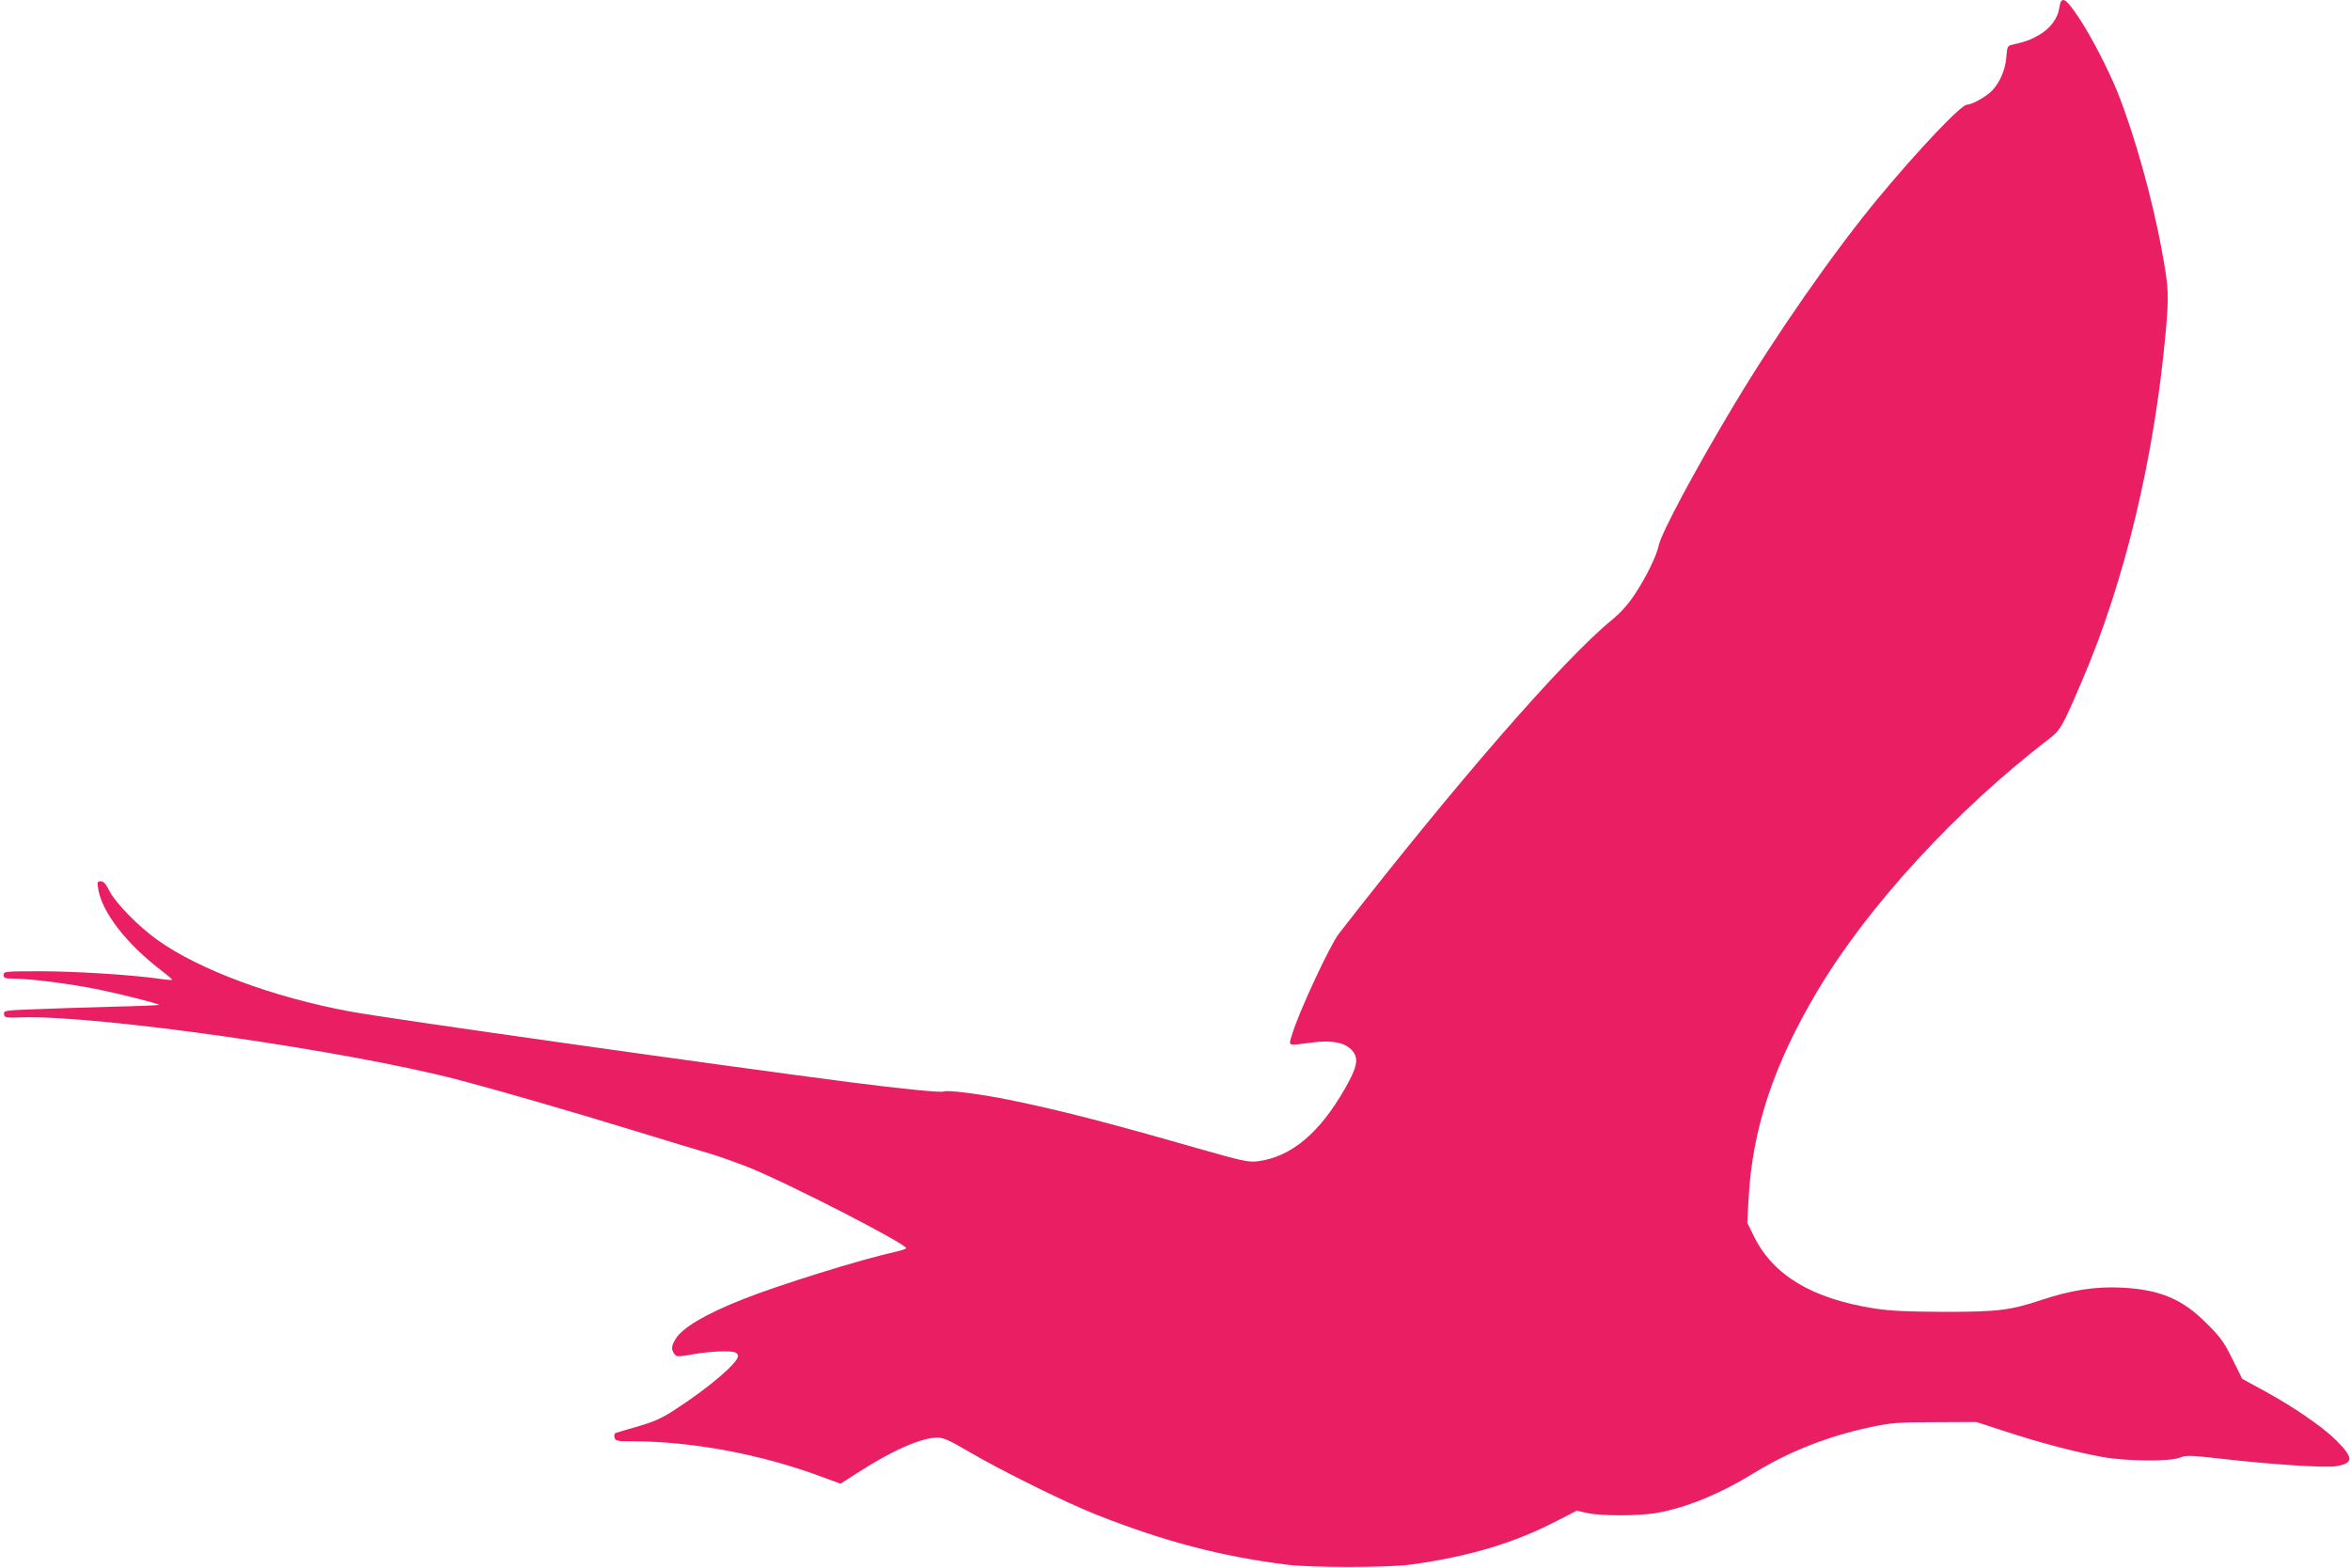
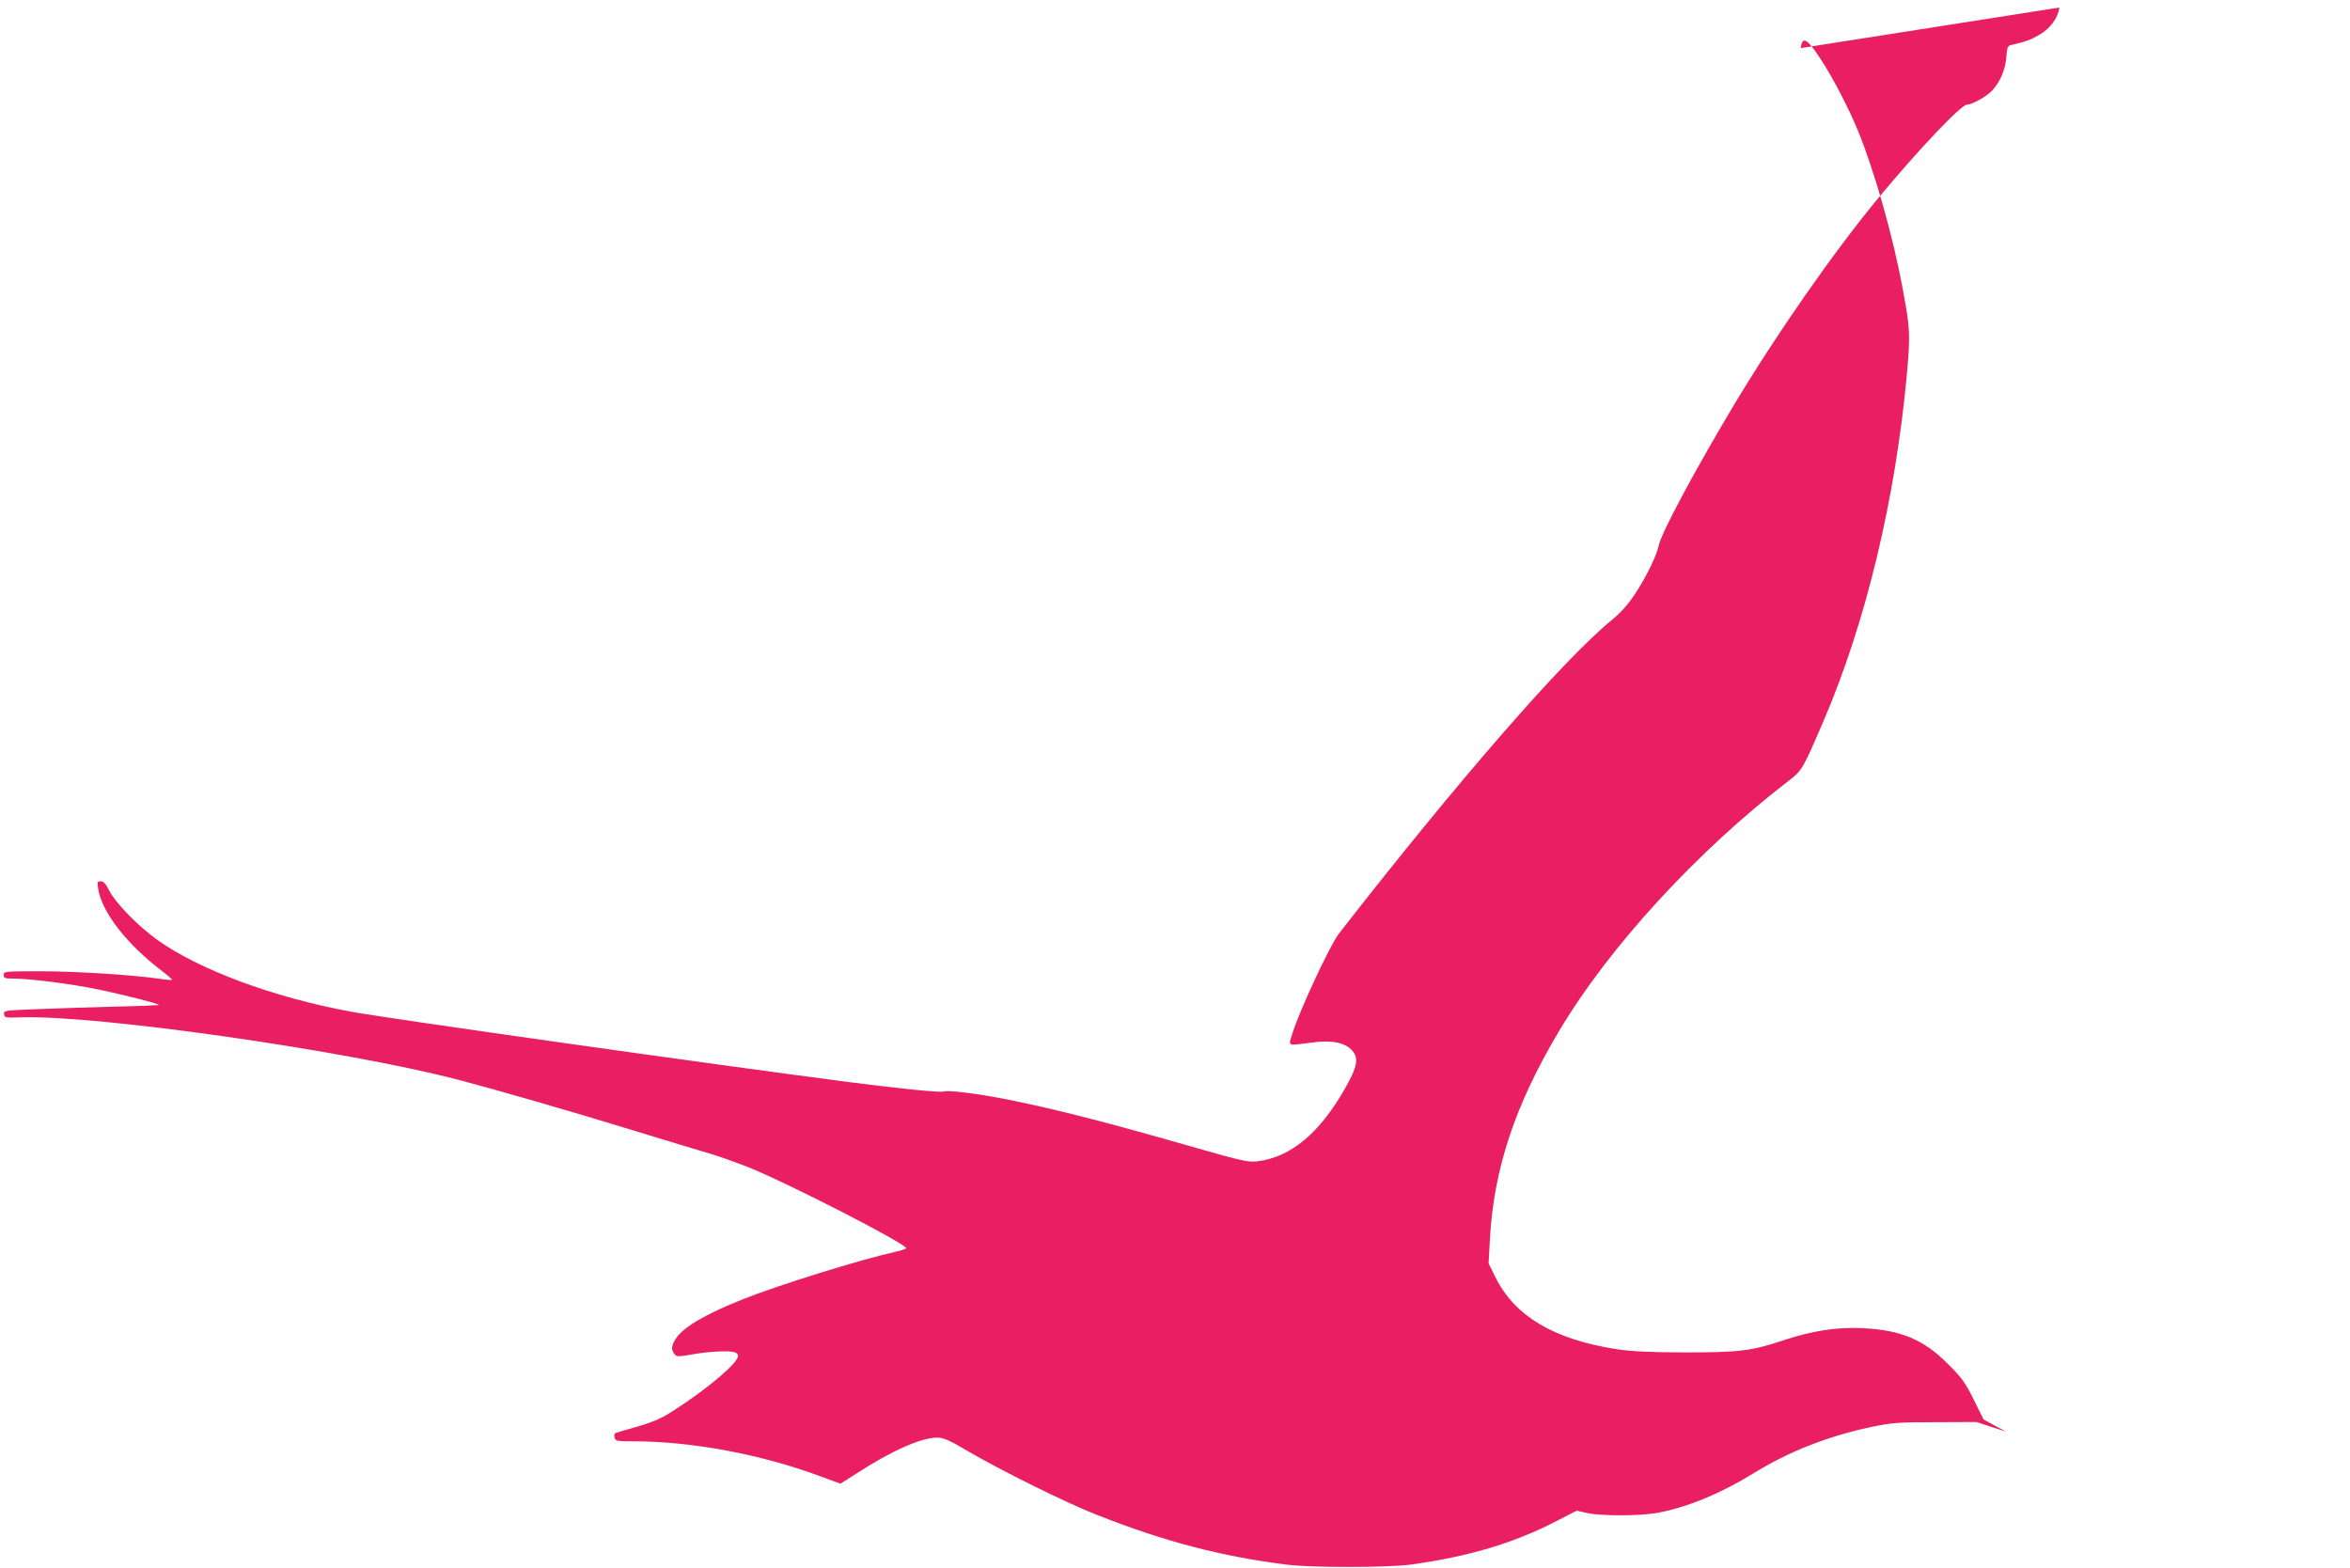
<svg xmlns="http://www.w3.org/2000/svg" version="1.0" width="1280pt" height="854pt" viewBox="0 0 1280 854" preserveAspectRatio="xMidYMid meet">
  <g transform="translate(0,854) scale(0.1,-0.1)" fill="#e91e63" stroke="none">
-     <path d="M11217 8499 c-8 -58 -49 -114 -110 -149 -48 -28 -75 -37 -148 -54 -24 -5 -27 -11 -31 -69 -6 -68 -34 -134 -77 -180 -28 -31 -110 -77 -137 -77 -32 0 -261 -241 -482 -507 -245 -296 -560 -748 -793 -1138 -211 -353 -389 -686 -404 -755 -11 -55 -68 -172 -128 -263 -38 -58 -77 -102 -128 -144 -267 -219 -844 -883 -1487 -1709 -49 -64 -221 -433 -255 -551 -19 -62 -27 -59 102 -42 115 16 189 1 227 -44 36 -42 27 -87 -38 -202 -140 -247 -296 -377 -478 -400 -50 -6 -83 1 -335 73 -488 140 -749 207 -1020 262 -151 31 -339 55 -355 45 -11 -7 -234 15 -505 50 -683 88 -2541 350 -2729 386 -421 78 -822 228 -1048 389 -106 76 -228 201 -263 269 -18 37 -31 51 -46 51 -19 0 -20 -4 -14 -42 21 -129 158 -304 353 -451 29 -22 51 -42 49 -44 -2 -2 -36 1 -75 7 -151 21 -452 40 -643 40 -192 0 -199 -1 -199 -20 0 -17 7 -20 53 -20 91 0 317 -29 467 -60 134 -28 318 -75 326 -83 3 -2 -112 -7 -253 -10 -142 -4 -334 -10 -426 -14 -162 -6 -168 -7 -165 -27 3 -19 9 -20 93 -17 417 13 1775 -181 2385 -341 202 -53 595 -166 950 -275 190 -58 380 -116 423 -128 43 -13 133 -45 200 -71 216 -86 874 -424 863 -443 -3 -4 -31 -13 -63 -20 -189 -42 -626 -178 -823 -256 -208 -82 -333 -156 -371 -219 -22 -36 -24 -56 -6 -80 12 -16 18 -17 102 -2 92 16 201 21 229 10 9 -3 16 -12 16 -19 0 -38 -162 -176 -350 -297 -66 -43 -110 -62 -195 -87 -60 -17 -115 -33 -122 -36 -6 -2 -9 -13 -6 -24 5 -19 13 -21 97 -21 326 0 703 -71 1028 -192 l106 -39 89 57 c190 123 351 194 438 194 34 0 66 -14 171 -76 174 -102 529 -278 694 -343 369 -146 680 -228 1040 -273 134 -17 544 -16 670 0 317 43 566 117 801 239 l107 55 58 -13 c76 -16 278 -16 374 0 165 29 348 104 535 219 188 116 402 200 633 249 115 24 148 27 352 27 l225 1 160 -52 c186 -61 388 -114 530 -139 130 -23 363 -25 418 -3 35 14 57 13 235 -7 259 -30 555 -49 613 -40 99 15 100 45 5 140 -73 73 -226 179 -392 270 l-121 66 -53 107 c-45 91 -65 120 -139 193 -133 135 -257 187 -467 197 -140 7 -275 -14 -434 -67 -171 -57 -237 -65 -535 -65 -197 1 -287 5 -373 18 -340 53 -553 180 -658 392 l-37 75 7 127 c20 384 136 734 376 1137 273 459 753 982 1256 1368 68 52 74 63 184 319 232 539 394 1214 456 1899 18 204 17 242 -21 445 -52 287 -150 635 -243 867 -51 125 -145 307 -212 406 -70 105 -94 117 -103 51z" />
+     <path d="M11217 8499 c-8 -58 -49 -114 -110 -149 -48 -28 -75 -37 -148 -54 -24 -5 -27 -11 -31 -69 -6 -68 -34 -134 -77 -180 -28 -31 -110 -77 -137 -77 -32 0 -261 -241 -482 -507 -245 -296 -560 -748 -793 -1138 -211 -353 -389 -686 -404 -755 -11 -55 -68 -172 -128 -263 -38 -58 -77 -102 -128 -144 -267 -219 -844 -883 -1487 -1709 -49 -64 -221 -433 -255 -551 -19 -62 -27 -59 102 -42 115 16 189 1 227 -44 36 -42 27 -87 -38 -202 -140 -247 -296 -377 -478 -400 -50 -6 -83 1 -335 73 -488 140 -749 207 -1020 262 -151 31 -339 55 -355 45 -11 -7 -234 15 -505 50 -683 88 -2541 350 -2729 386 -421 78 -822 228 -1048 389 -106 76 -228 201 -263 269 -18 37 -31 51 -46 51 -19 0 -20 -4 -14 -42 21 -129 158 -304 353 -451 29 -22 51 -42 49 -44 -2 -2 -36 1 -75 7 -151 21 -452 40 -643 40 -192 0 -199 -1 -199 -20 0 -17 7 -20 53 -20 91 0 317 -29 467 -60 134 -28 318 -75 326 -83 3 -2 -112 -7 -253 -10 -142 -4 -334 -10 -426 -14 -162 -6 -168 -7 -165 -27 3 -19 9 -20 93 -17 417 13 1775 -181 2385 -341 202 -53 595 -166 950 -275 190 -58 380 -116 423 -128 43 -13 133 -45 200 -71 216 -86 874 -424 863 -443 -3 -4 -31 -13 -63 -20 -189 -42 -626 -178 -823 -256 -208 -82 -333 -156 -371 -219 -22 -36 -24 -56 -6 -80 12 -16 18 -17 102 -2 92 16 201 21 229 10 9 -3 16 -12 16 -19 0 -38 -162 -176 -350 -297 -66 -43 -110 -62 -195 -87 -60 -17 -115 -33 -122 -36 -6 -2 -9 -13 -6 -24 5 -19 13 -21 97 -21 326 0 703 -71 1028 -192 l106 -39 89 57 c190 123 351 194 438 194 34 0 66 -14 171 -76 174 -102 529 -278 694 -343 369 -146 680 -228 1040 -273 134 -17 544 -16 670 0 317 43 566 117 801 239 l107 55 58 -13 c76 -16 278 -16 374 0 165 29 348 104 535 219 188 116 402 200 633 249 115 24 148 27 352 27 l225 1 160 -52 l-121 66 -53 107 c-45 91 -65 120 -139 193 -133 135 -257 187 -467 197 -140 7 -275 -14 -434 -67 -171 -57 -237 -65 -535 -65 -197 1 -287 5 -373 18 -340 53 -553 180 -658 392 l-37 75 7 127 c20 384 136 734 376 1137 273 459 753 982 1256 1368 68 52 74 63 184 319 232 539 394 1214 456 1899 18 204 17 242 -21 445 -52 287 -150 635 -243 867 -51 125 -145 307 -212 406 -70 105 -94 117 -103 51z" />
  </g>
</svg>